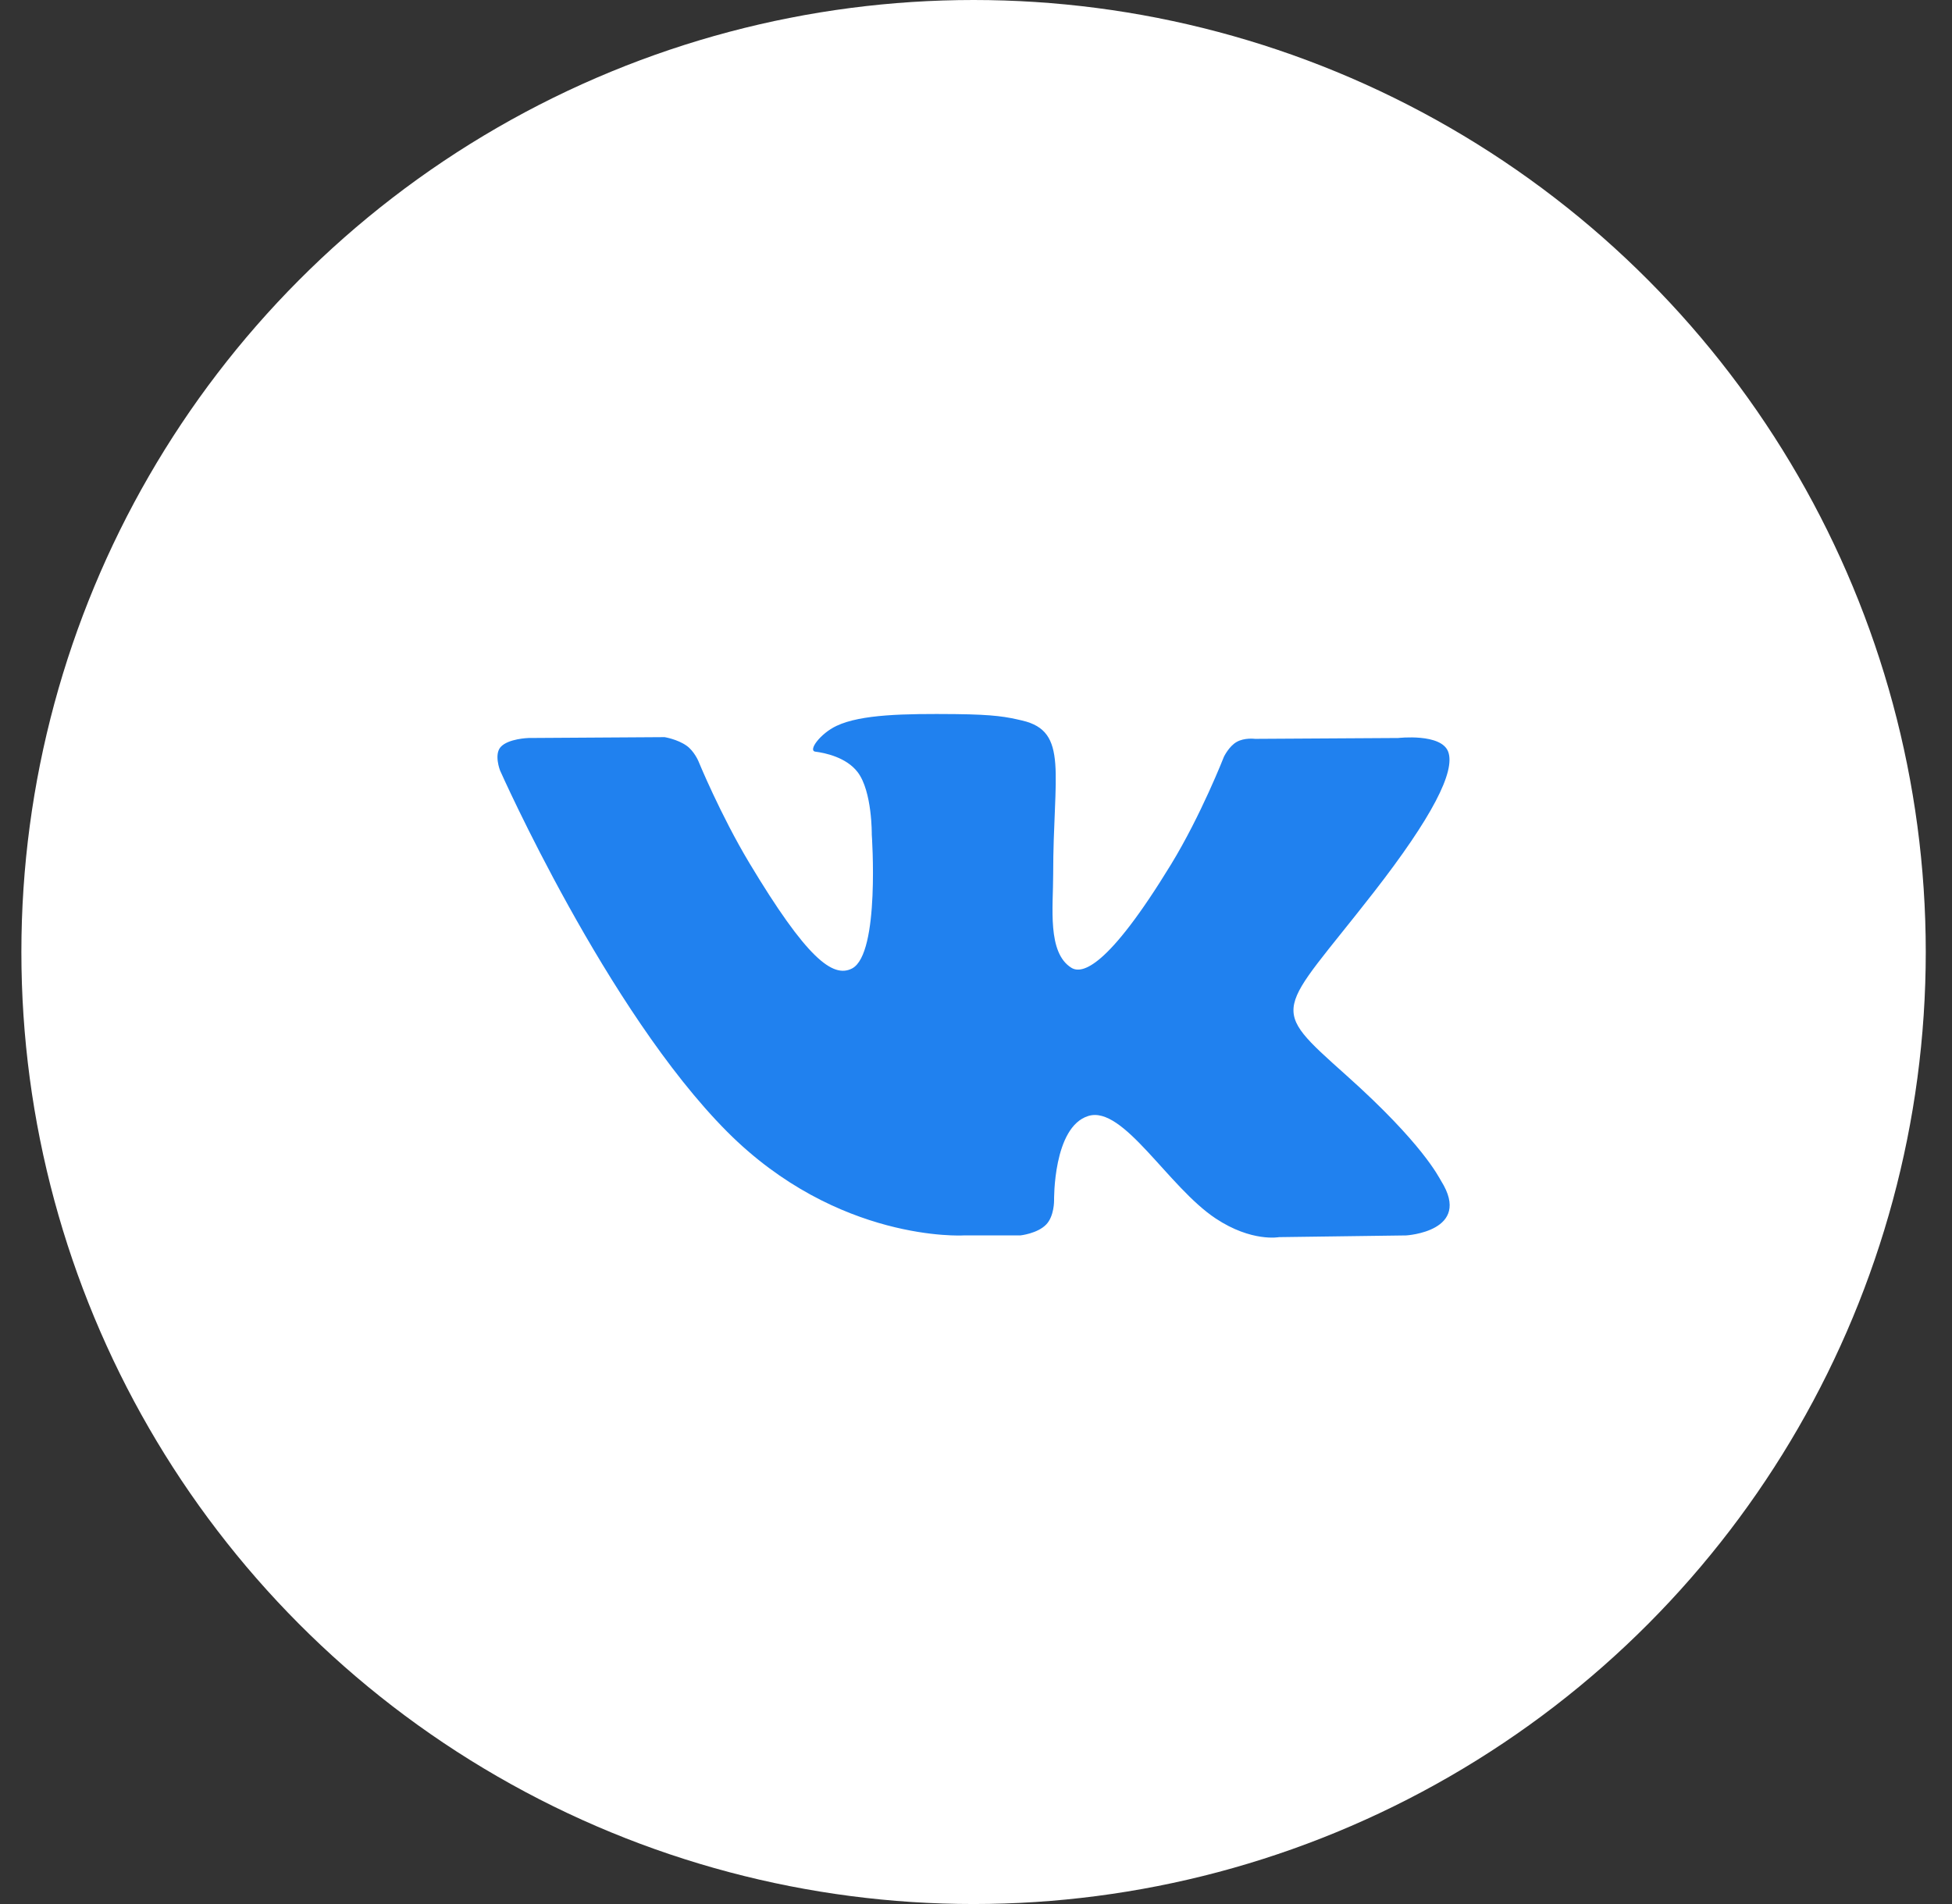
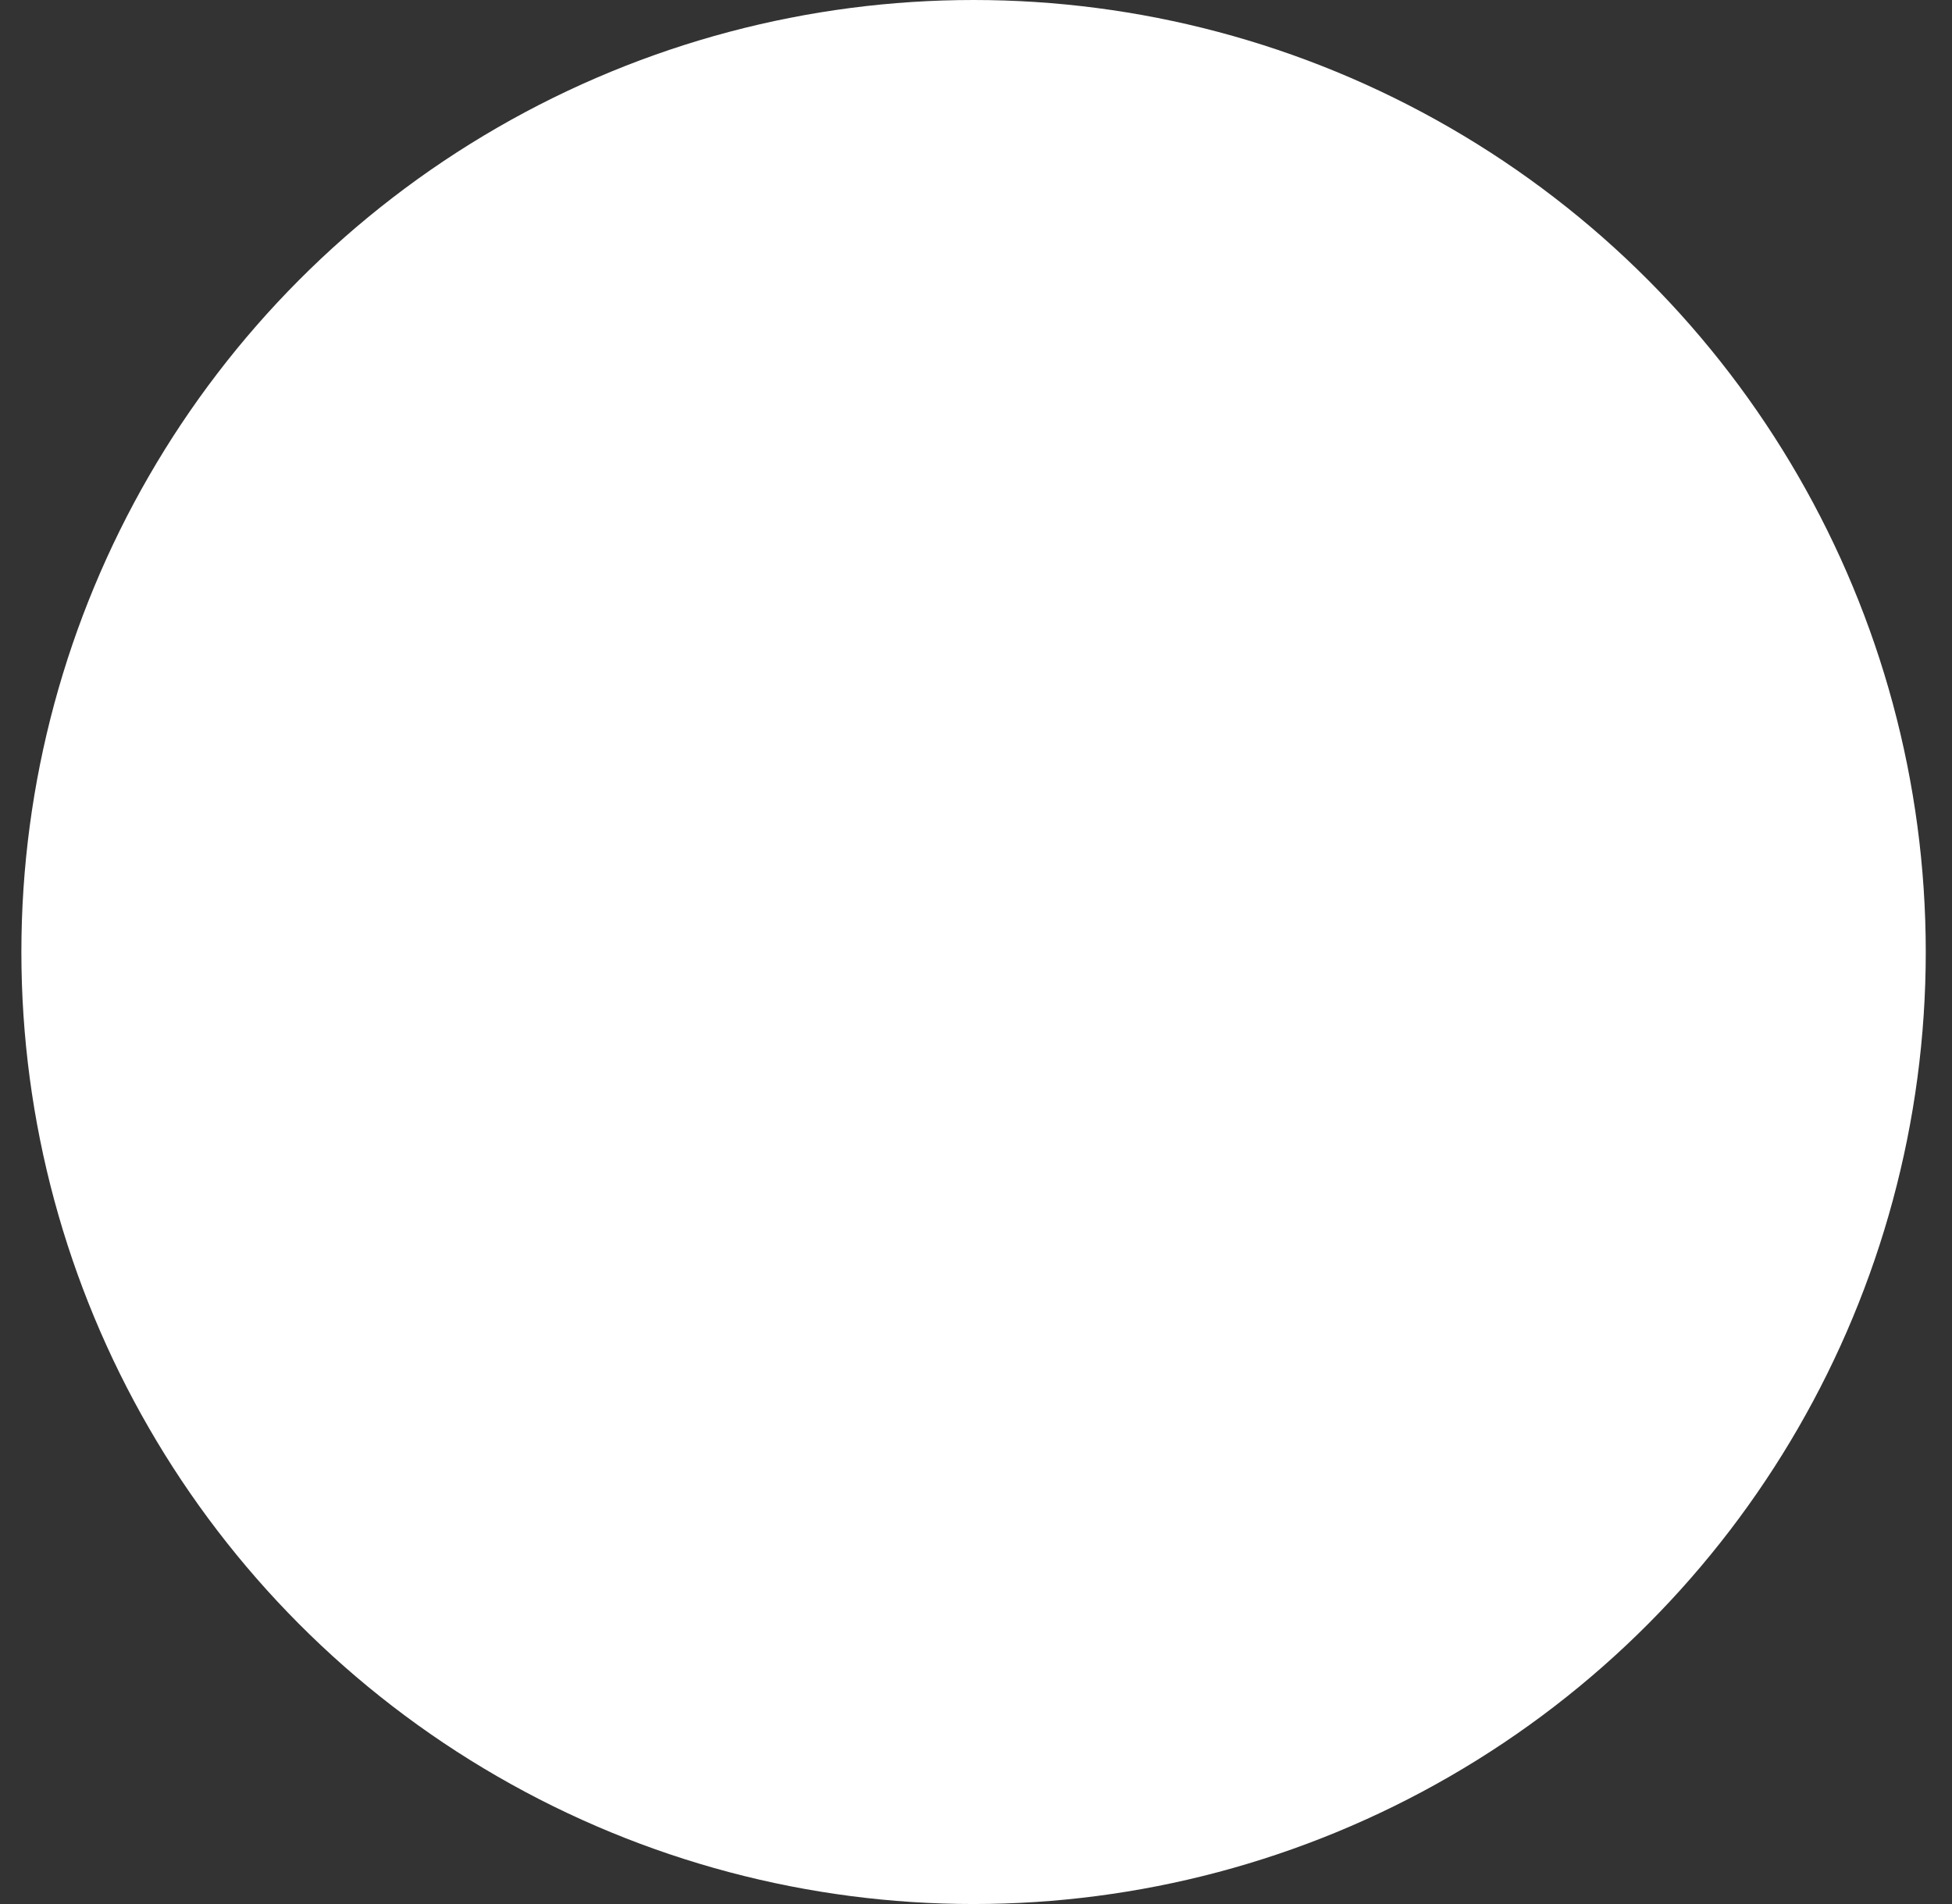
<svg xmlns="http://www.w3.org/2000/svg" width="41" height="40" viewBox="0 0 41 40" fill="none">
  <rect x="0" y="0" width="41" height="40" fill="#333333" stroke="none" />
  <circle cx="20.449" cy="20" r="20" fill="white" />
-   <path fill-rule="evenodd" clip-rule="evenodd" d="M20.234 25.954H21.43C21.43 25.954 21.791 25.916 21.975 25.724C22.145 25.548 22.14 25.218 22.14 25.218C22.14 25.218 22.116 23.671 22.861 23.444C23.595 23.219 24.537 24.938 25.536 25.599C26.291 26.099 26.865 25.99 26.865 25.99L29.536 25.954C29.536 25.954 30.933 25.871 30.271 24.812C30.217 24.725 29.885 24.028 28.285 22.597C26.61 21.098 26.835 21.34 28.852 18.748C30.081 17.169 30.572 16.206 30.418 15.793C30.272 15.4 29.368 15.504 29.368 15.504L26.361 15.522C26.361 15.522 26.138 15.492 25.973 15.588C25.811 15.681 25.707 15.899 25.707 15.899C25.707 15.899 25.231 17.12 24.597 18.159C23.258 20.352 22.722 20.467 22.503 20.331C21.994 20.014 22.121 19.057 22.121 18.377C22.121 16.252 22.455 15.366 21.47 15.137C21.143 15.061 20.903 15.011 20.067 15.002C18.994 14.992 18.086 15.006 17.571 15.249C17.229 15.41 16.965 15.77 17.126 15.791C17.325 15.816 17.775 15.908 18.014 16.221C18.322 16.625 18.311 17.533 18.311 17.533C18.311 17.533 18.488 20.034 17.898 20.345C17.492 20.558 16.936 20.123 15.742 18.134C15.13 17.115 14.669 15.989 14.669 15.989C14.669 15.989 14.58 15.778 14.421 15.666C14.228 15.529 13.959 15.486 13.959 15.486L11.101 15.504C11.101 15.504 10.672 15.516 10.514 15.695C10.374 15.855 10.503 16.186 10.503 16.186C10.503 16.186 12.741 21.233 15.274 23.776C17.597 26.107 20.234 25.954 20.234 25.954Z" fill="#2081EF" />
</svg>